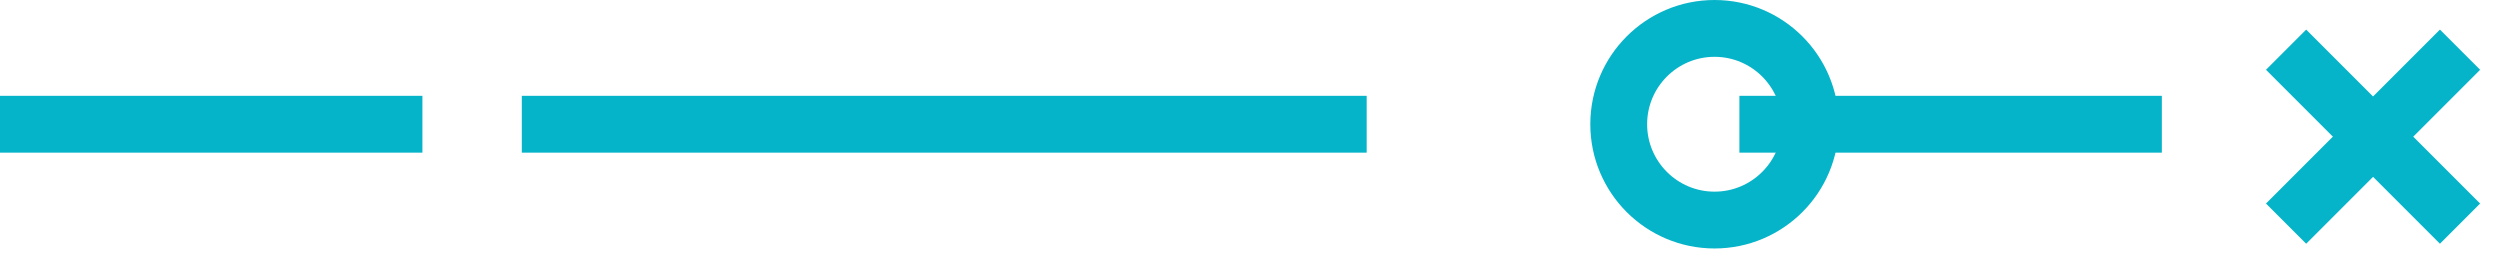
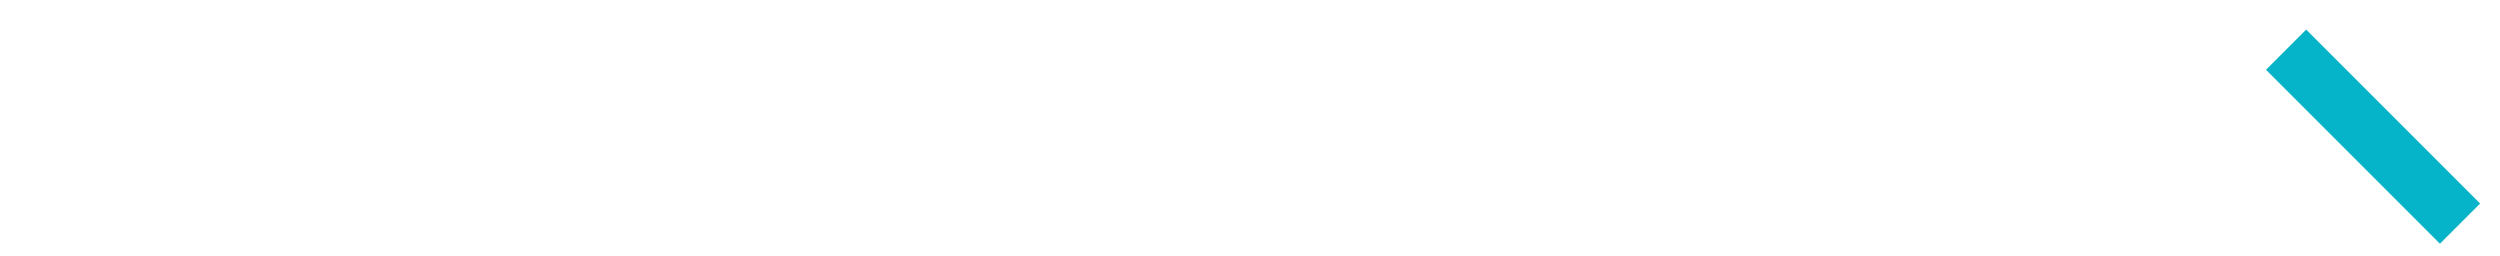
<svg xmlns="http://www.w3.org/2000/svg" width="88" height="9" viewBox="0 0 88 9" fill="none">
-   <path d="M0 4.373H14.869" stroke="#05B4C9" stroke-width="2" />
-   <path d="M61.227 4.373H76.097" stroke="#05B4C9" stroke-width="2" />
  <path d="M80.47 1.749L86.593 7.872" stroke="#05B4C9" stroke-width="2" />
-   <path d="M86.593 1.749L80.47 7.872" stroke="#05B4C9" stroke-width="2" />
-   <path d="M18.368 4.373H48.107" stroke="#05B4C9" stroke-width="2" />
-   <circle cx="60.352" cy="4.373" r="3.373" stroke="#05B4C9" stroke-width="2" />
</svg>